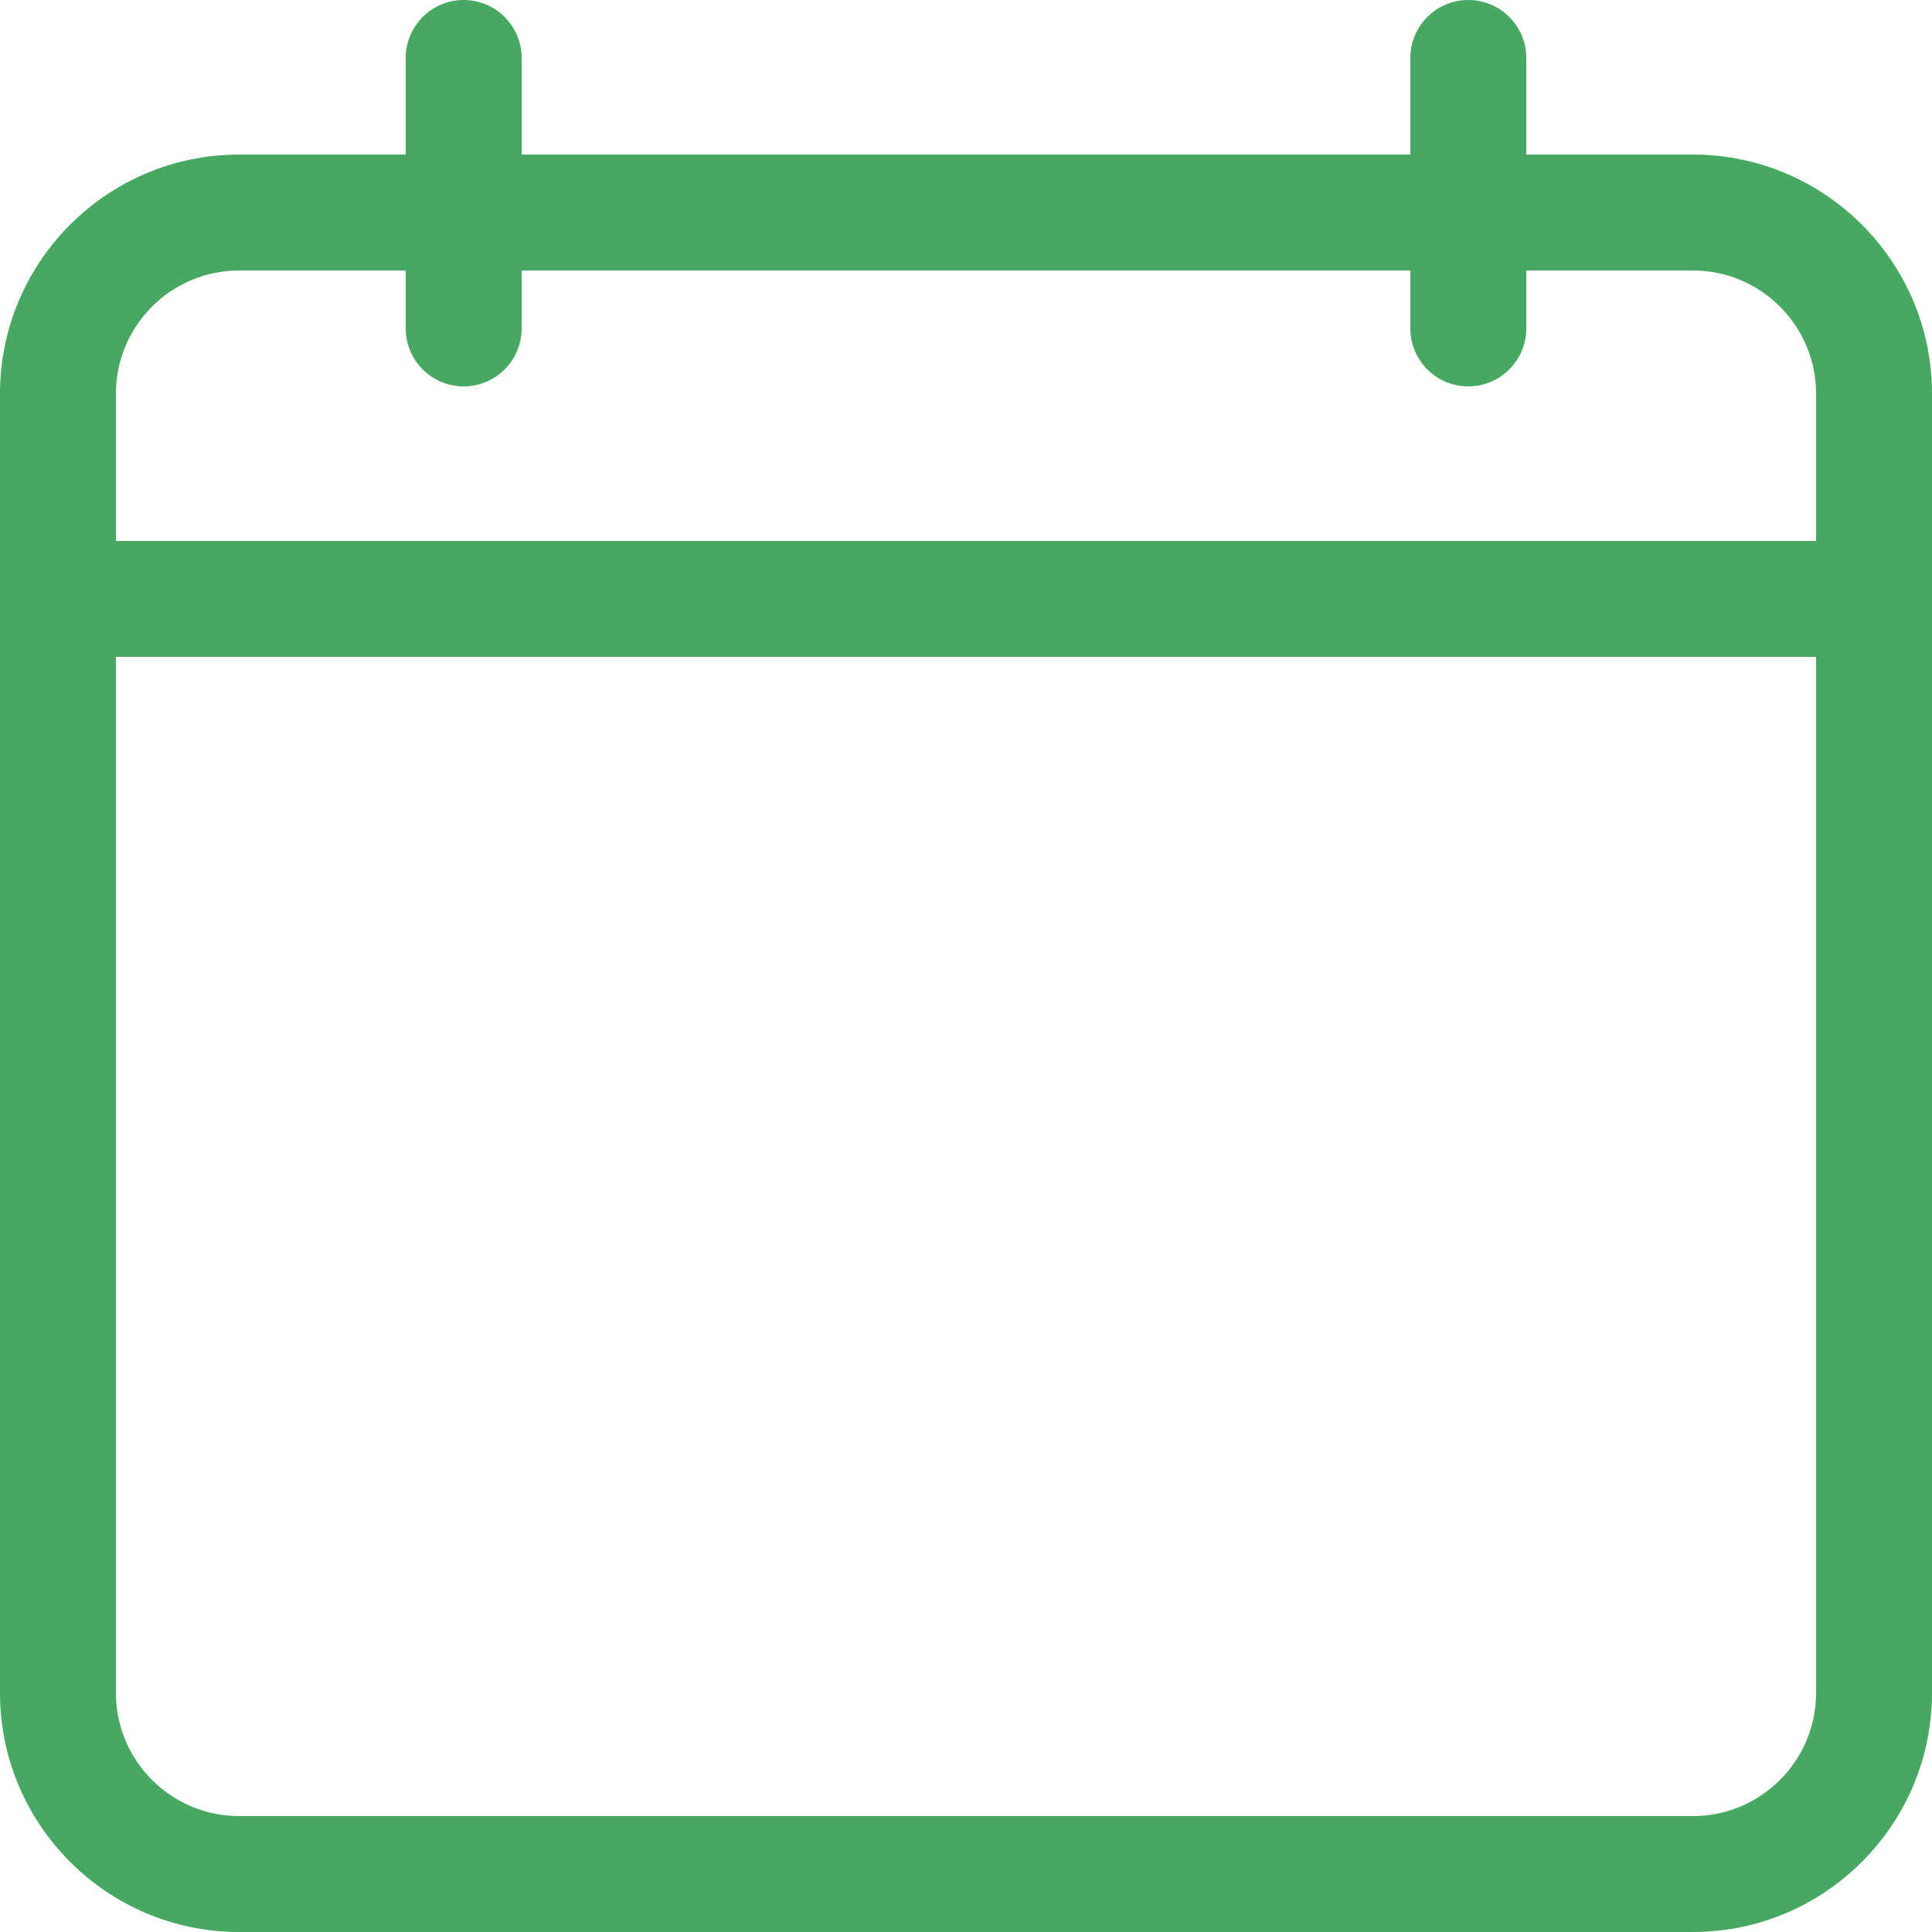
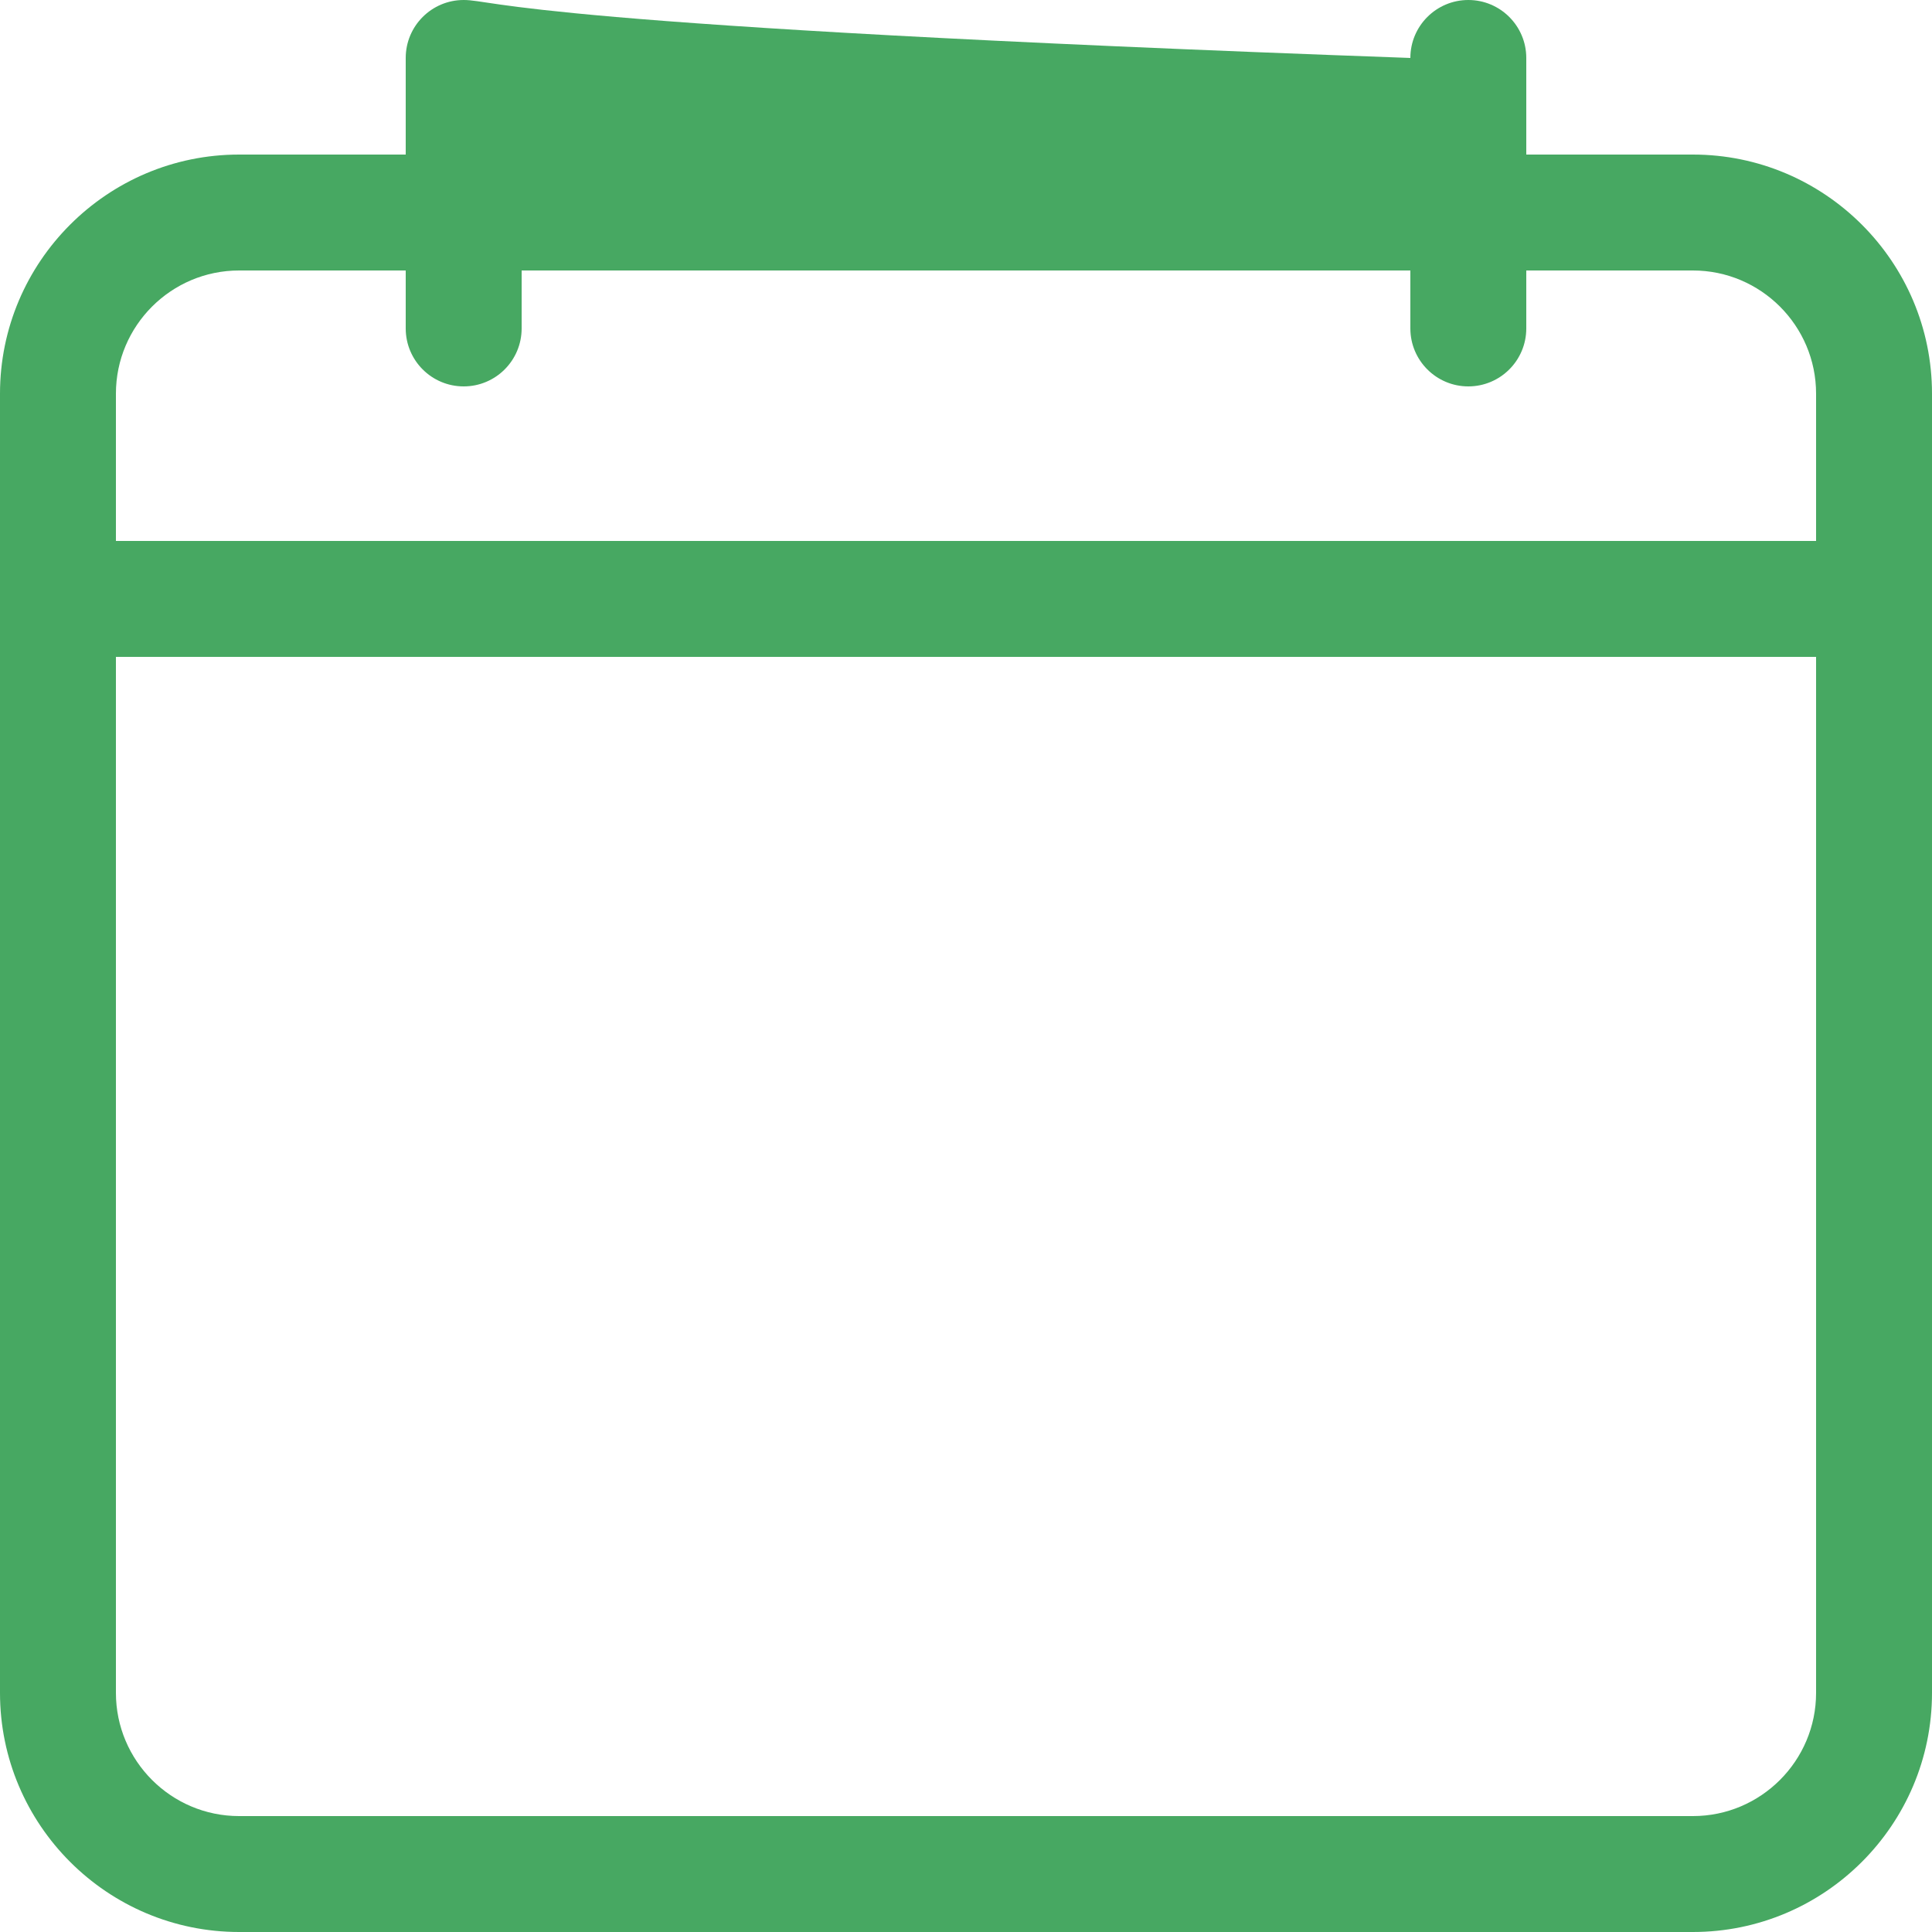
<svg xmlns="http://www.w3.org/2000/svg" width="50" height="50" viewBox="0 0 50 50" fill="none">
-   <path d="M43.812 4H39.5V1.5C39.5 0.672 38.828 0 38 0C37.172 0 36.5 0.672 36.5 1.5V4H13.5V1.5C13.5 0.672 12.829 0 12 0C11.171 0 10.5 0.672 10.5 1.5V4H6.188C2.776 4 0 6.776 0 10.188V43.812C0 47.224 2.776 50 6.188 50H43.812C47.224 50 50 47.224 50 43.812V10.188C50 6.776 47.224 4 43.812 4ZM6.188 7H10.5V8.5C10.5 9.328 11.171 10 12 10C12.829 10 13.5 9.328 13.5 8.5V7H36.5V8.5C36.5 9.328 37.172 10 38 10C38.828 10 39.5 9.328 39.5 8.5V7H43.812C45.57 7 47 8.43 47 10.188V14H3V10.188C3 8.43 4.43 7 6.188 7ZM43.812 47H6.188C4.43 47 3 45.57 3 43.812V17H47V43.812C47 45.57 45.57 47 43.812 47Z" fill="#47A862" />
+   <path d="M43.812 4H39.5V1.5C39.5 0.672 38.828 0 38 0C37.172 0 36.5 0.672 36.5 1.5V4V1.5C13.5 0.672 12.829 0 12 0C11.171 0 10.5 0.672 10.5 1.5V4H6.188C2.776 4 0 6.776 0 10.188V43.812C0 47.224 2.776 50 6.188 50H43.812C47.224 50 50 47.224 50 43.812V10.188C50 6.776 47.224 4 43.812 4ZM6.188 7H10.5V8.5C10.5 9.328 11.171 10 12 10C12.829 10 13.5 9.328 13.5 8.5V7H36.5V8.5C36.5 9.328 37.172 10 38 10C38.828 10 39.5 9.328 39.5 8.5V7H43.812C45.57 7 47 8.43 47 10.188V14H3V10.188C3 8.43 4.43 7 6.188 7ZM43.812 47H6.188C4.43 47 3 45.57 3 43.812V17H47V43.812C47 45.57 45.57 47 43.812 47Z" fill="#47A862" />
</svg>